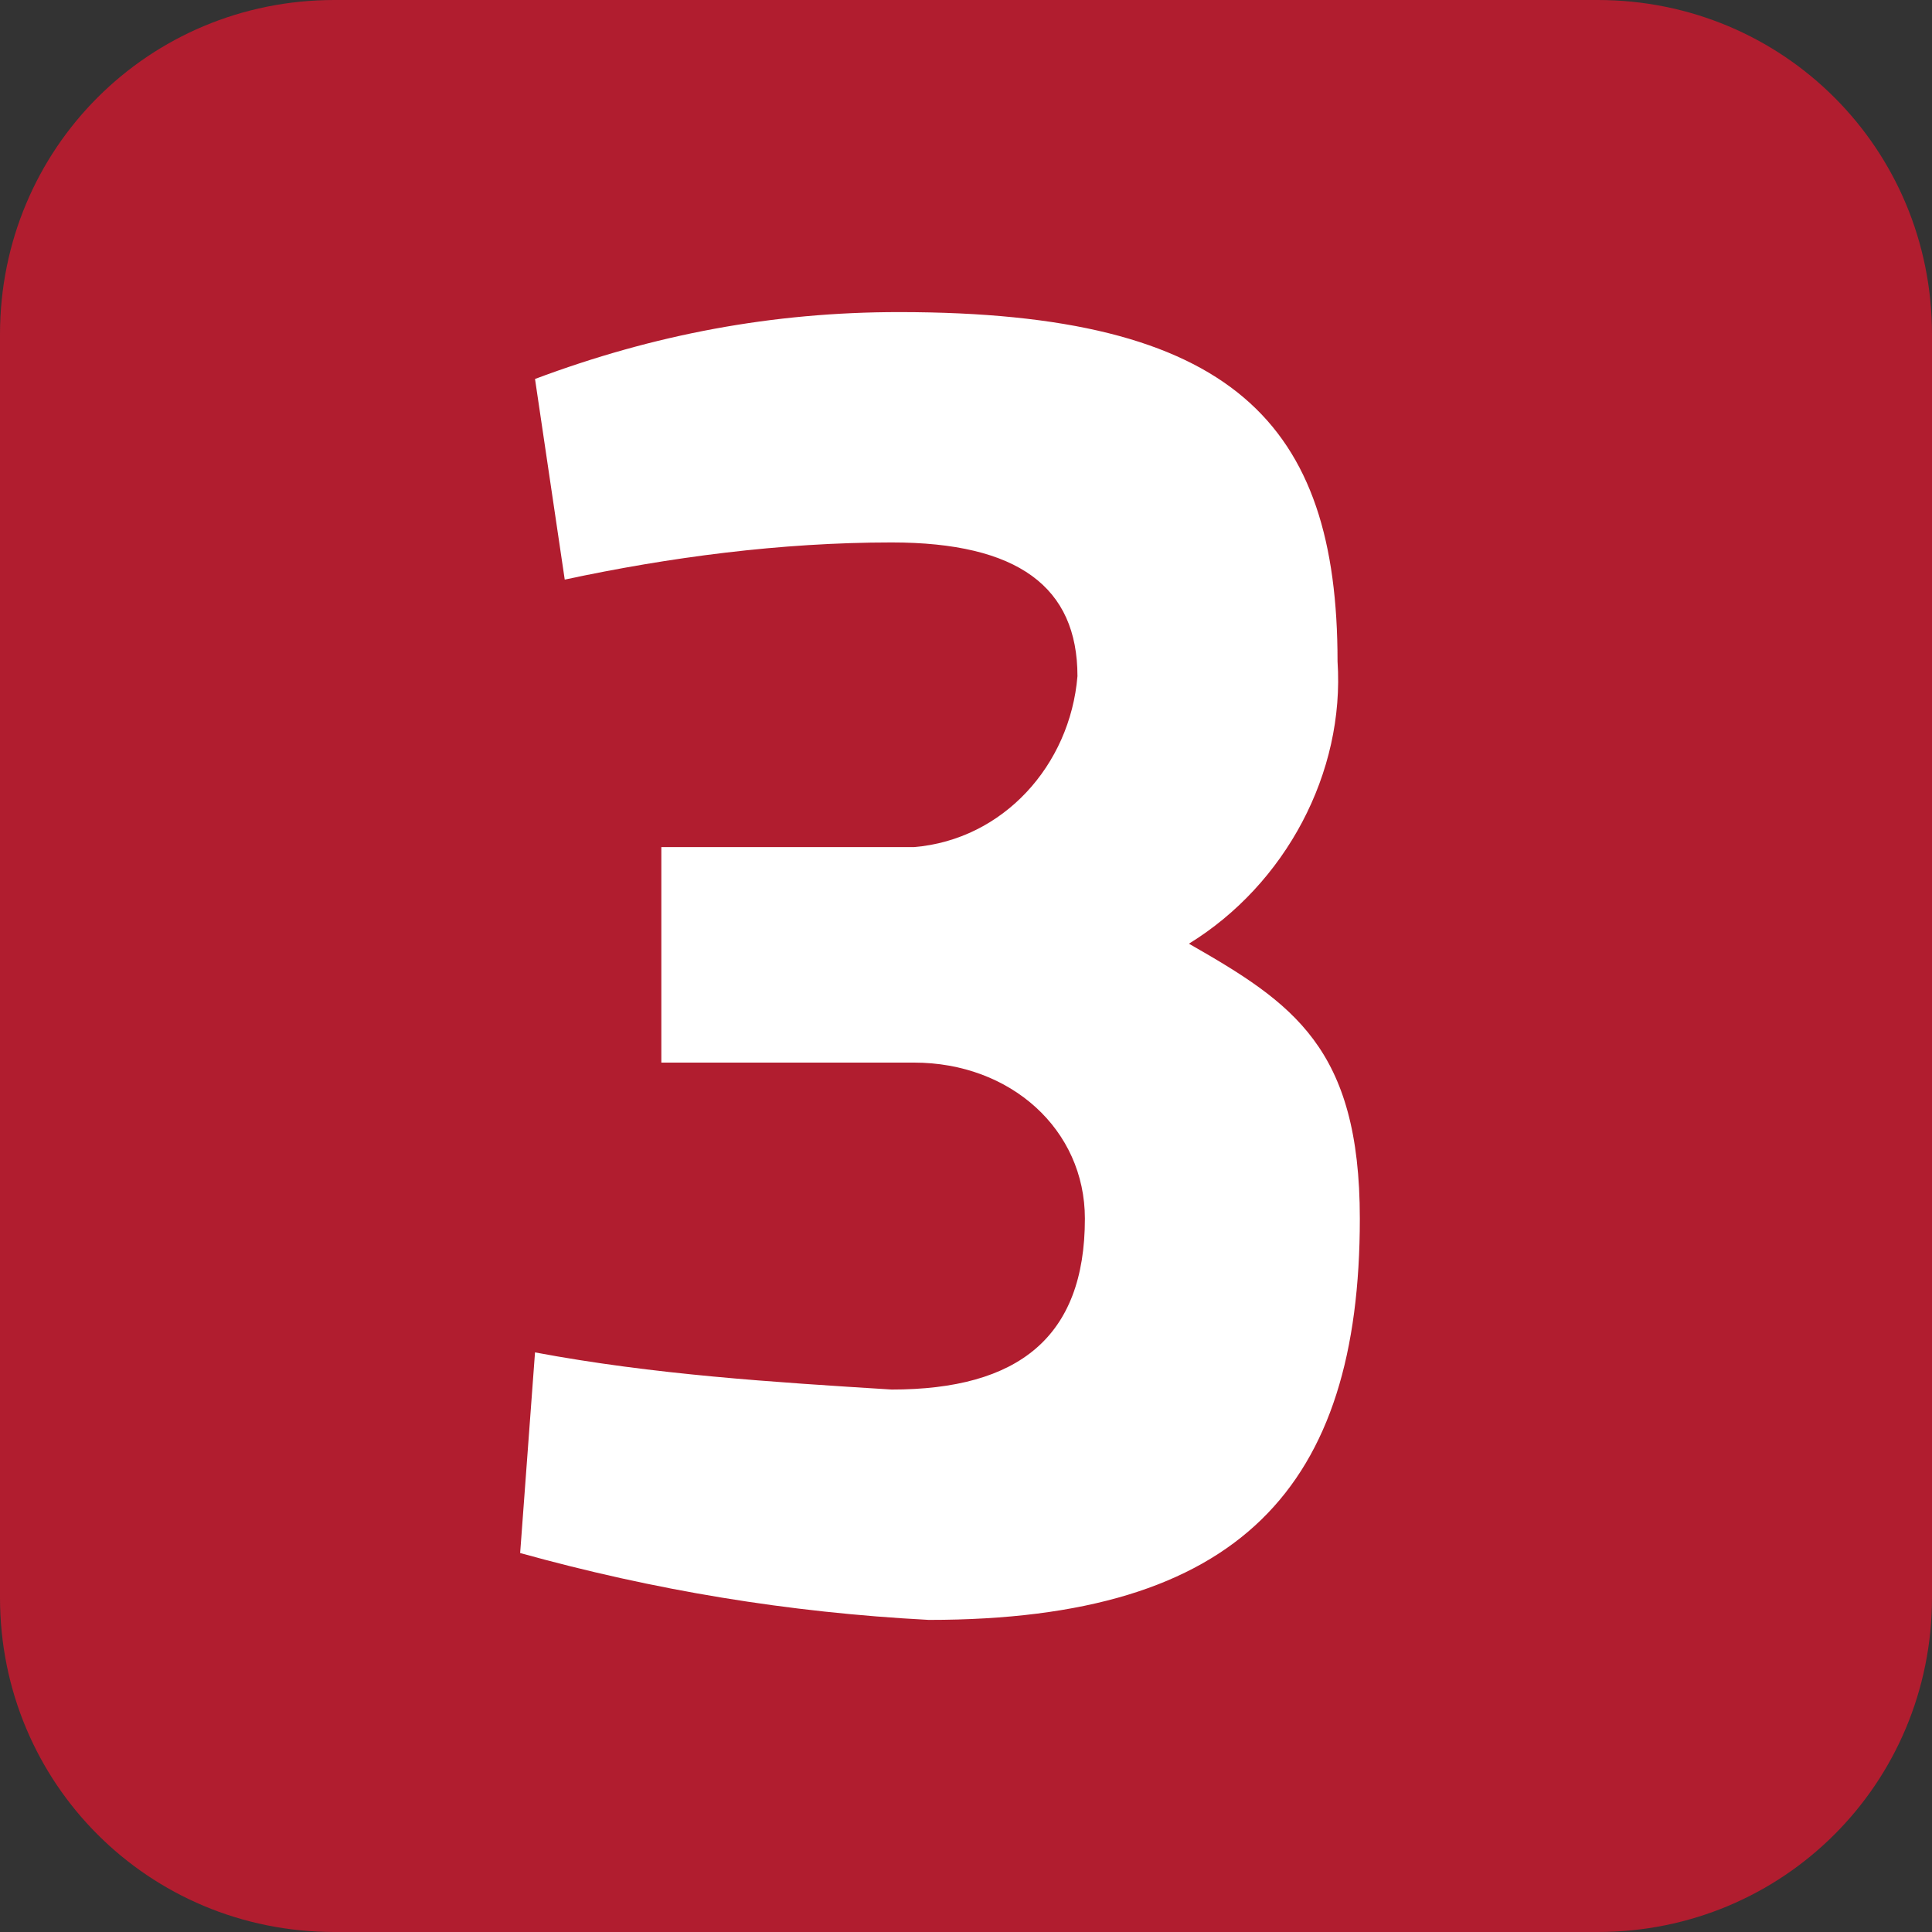
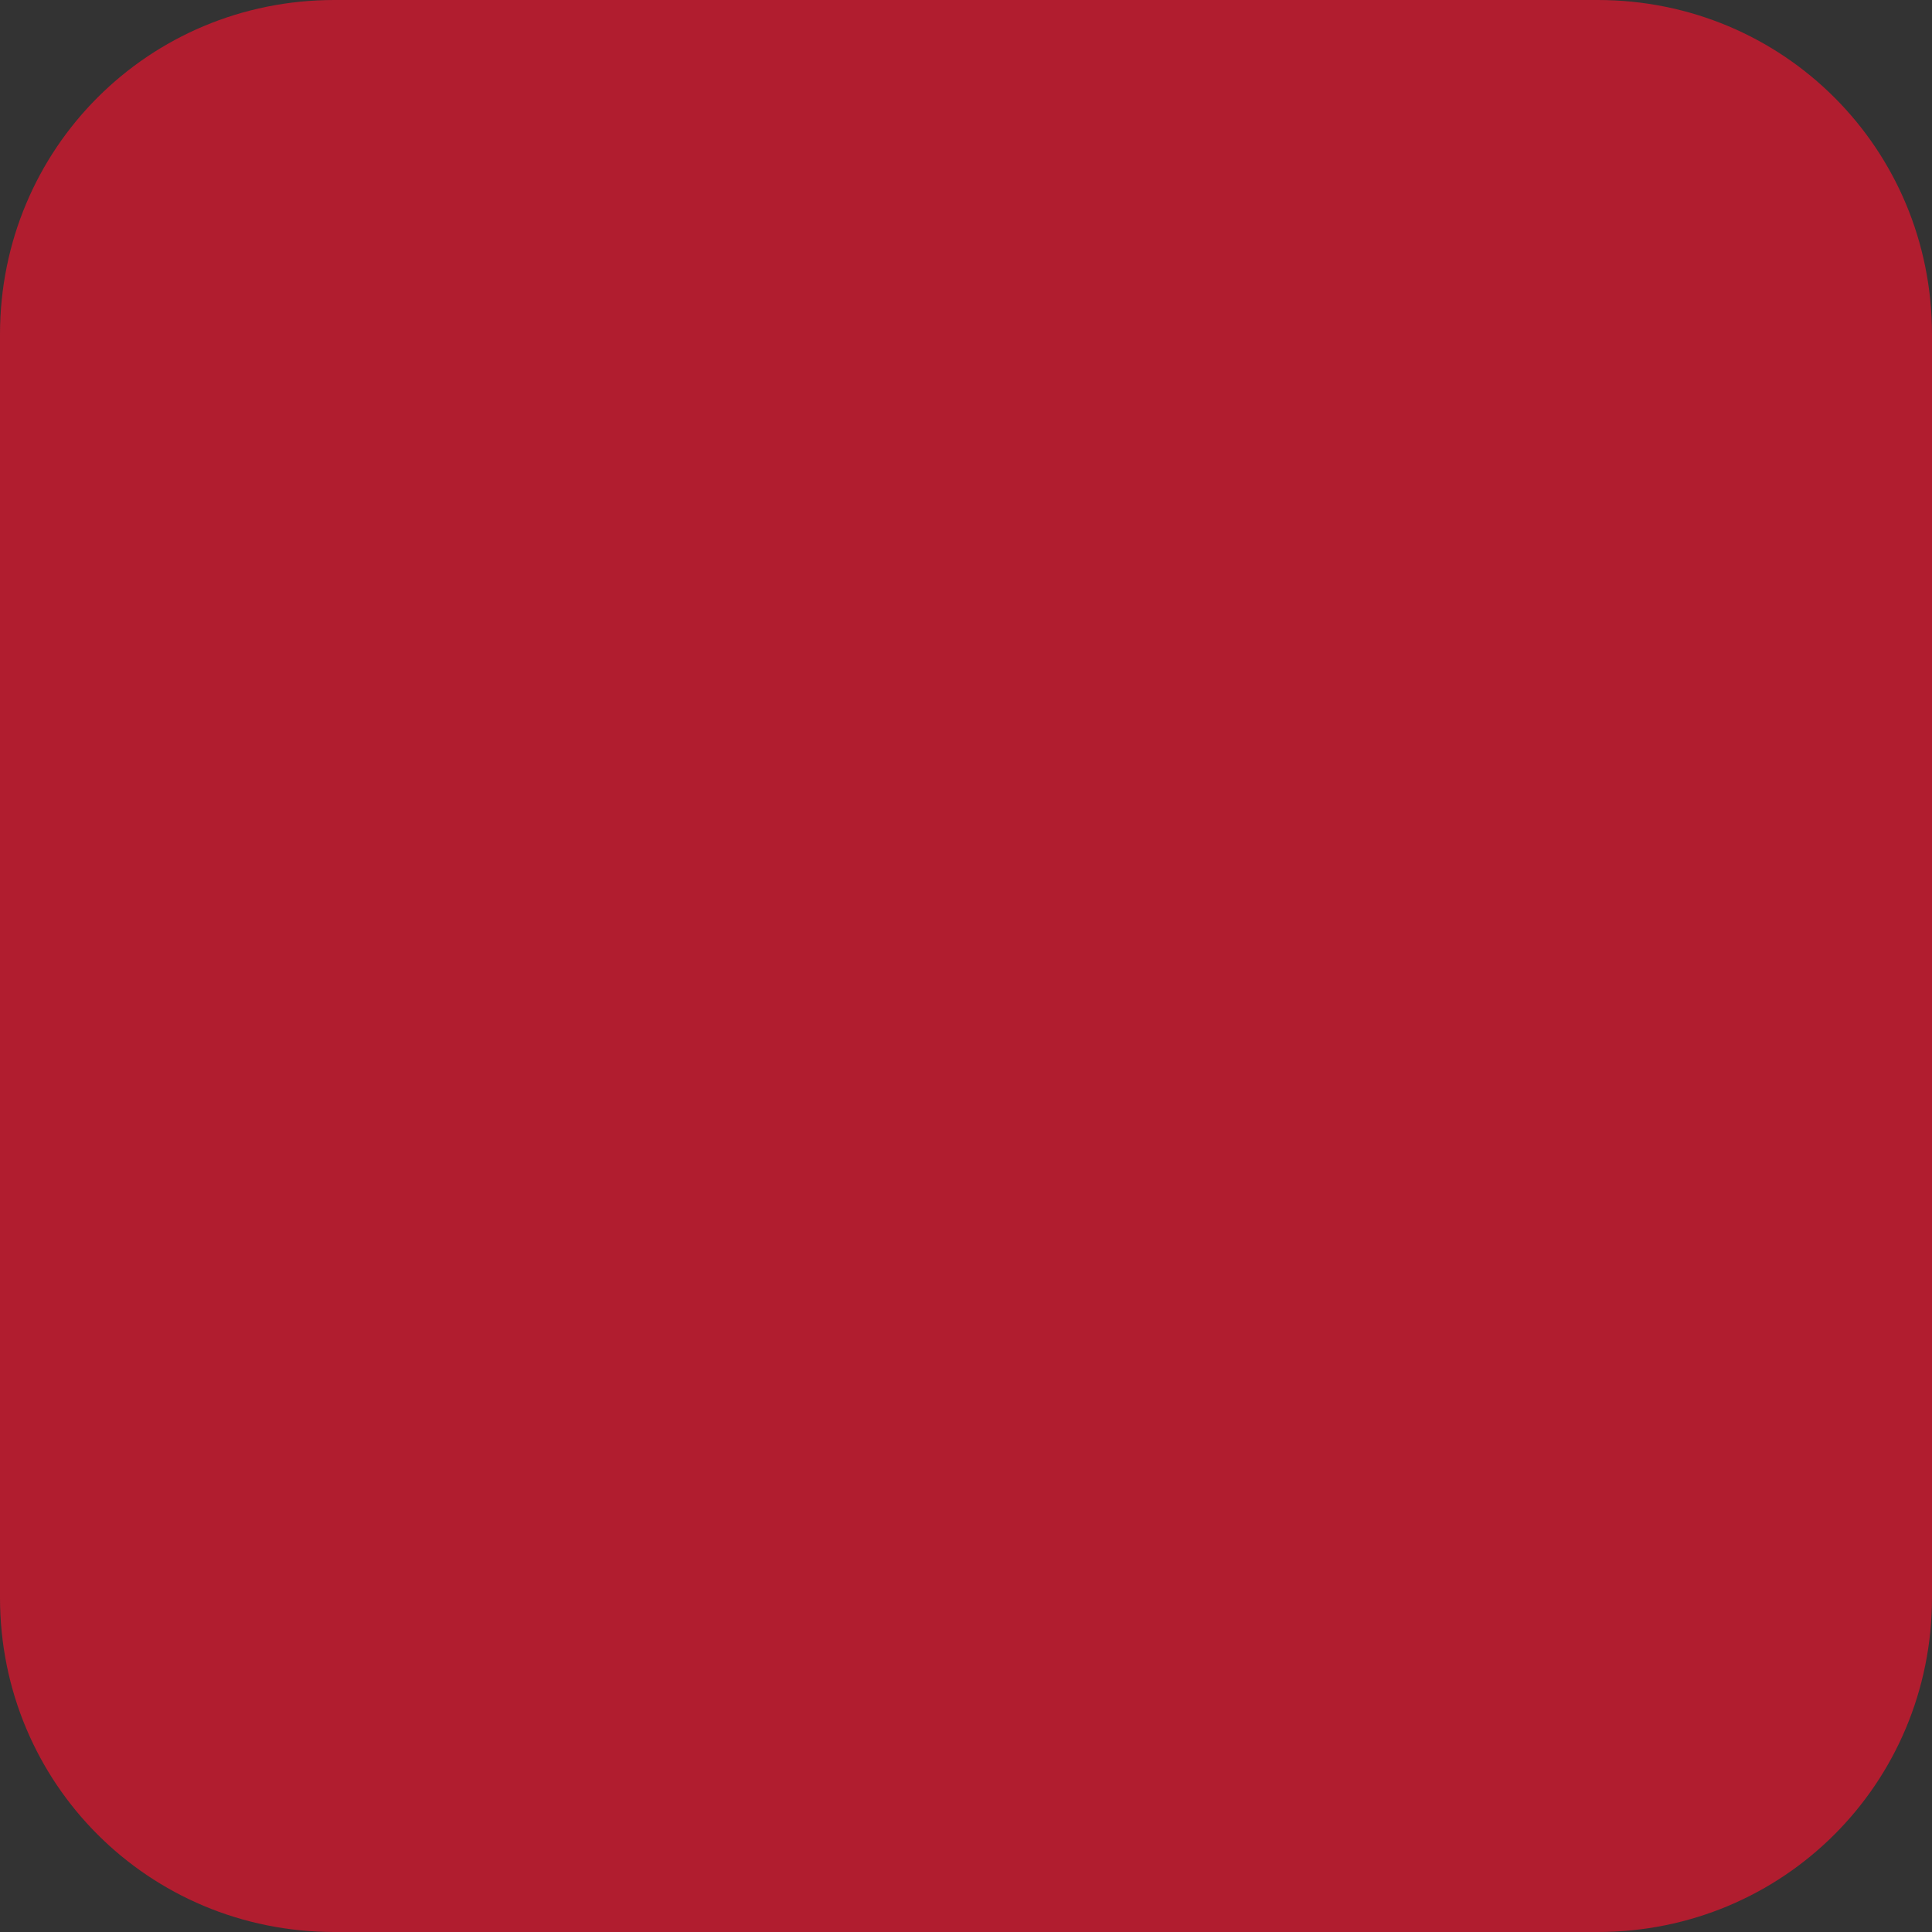
<svg xmlns="http://www.w3.org/2000/svg" version="1.1" id="Capa_1" x="0px" y="0px" viewBox="0 0 26 26" style="enable-background:new 0 0 26 26;" xml:space="preserve">
  <rect x="0" y="0" width="26" height="26" fill="#333333" stroke="none" />
  <style type="text/css">
	.st0{fill:#B11D2F;}
	.st1{fill:#FFFFFF;}
</style>
  <path class="st0" d="M4.5,0h17C24,0,26,2,26,4.5v17c0,2.5-2,4.5-4.5,4.5h-17C2,26,0,24,0,21.5v-17C0,2,2,0,4.5,0z" />
-   <path class="st1" d="M7.2,5.1c1.6-0.6,3.2-0.9,4.9-0.9c4.5,0,5.9,1.5,5.9,4.7c0.1,1.5-0.7,3-2,3.8c1.4,0.8,2.3,1.4,2.3,3.7  c0,3.6-1.6,5.4-5.8,5.4c-1.9-0.1-3.7-0.4-5.5-0.9l0.2-2.7c1.6,0.3,3.2,0.4,4.8,0.5c1.7,0,2.6-0.7,2.6-2.3c0-1.2-1-2.1-2.3-2.1  c-0.1,0-0.1,0-0.2,0H8.9v-2.9h3.4c1.2-0.1,2.1-1.1,2.2-2.3c0-1.2-0.8-1.8-2.5-1.8c-1.5,0-3,0.2-4.4,0.5L7.2,5.1z" />
</svg>